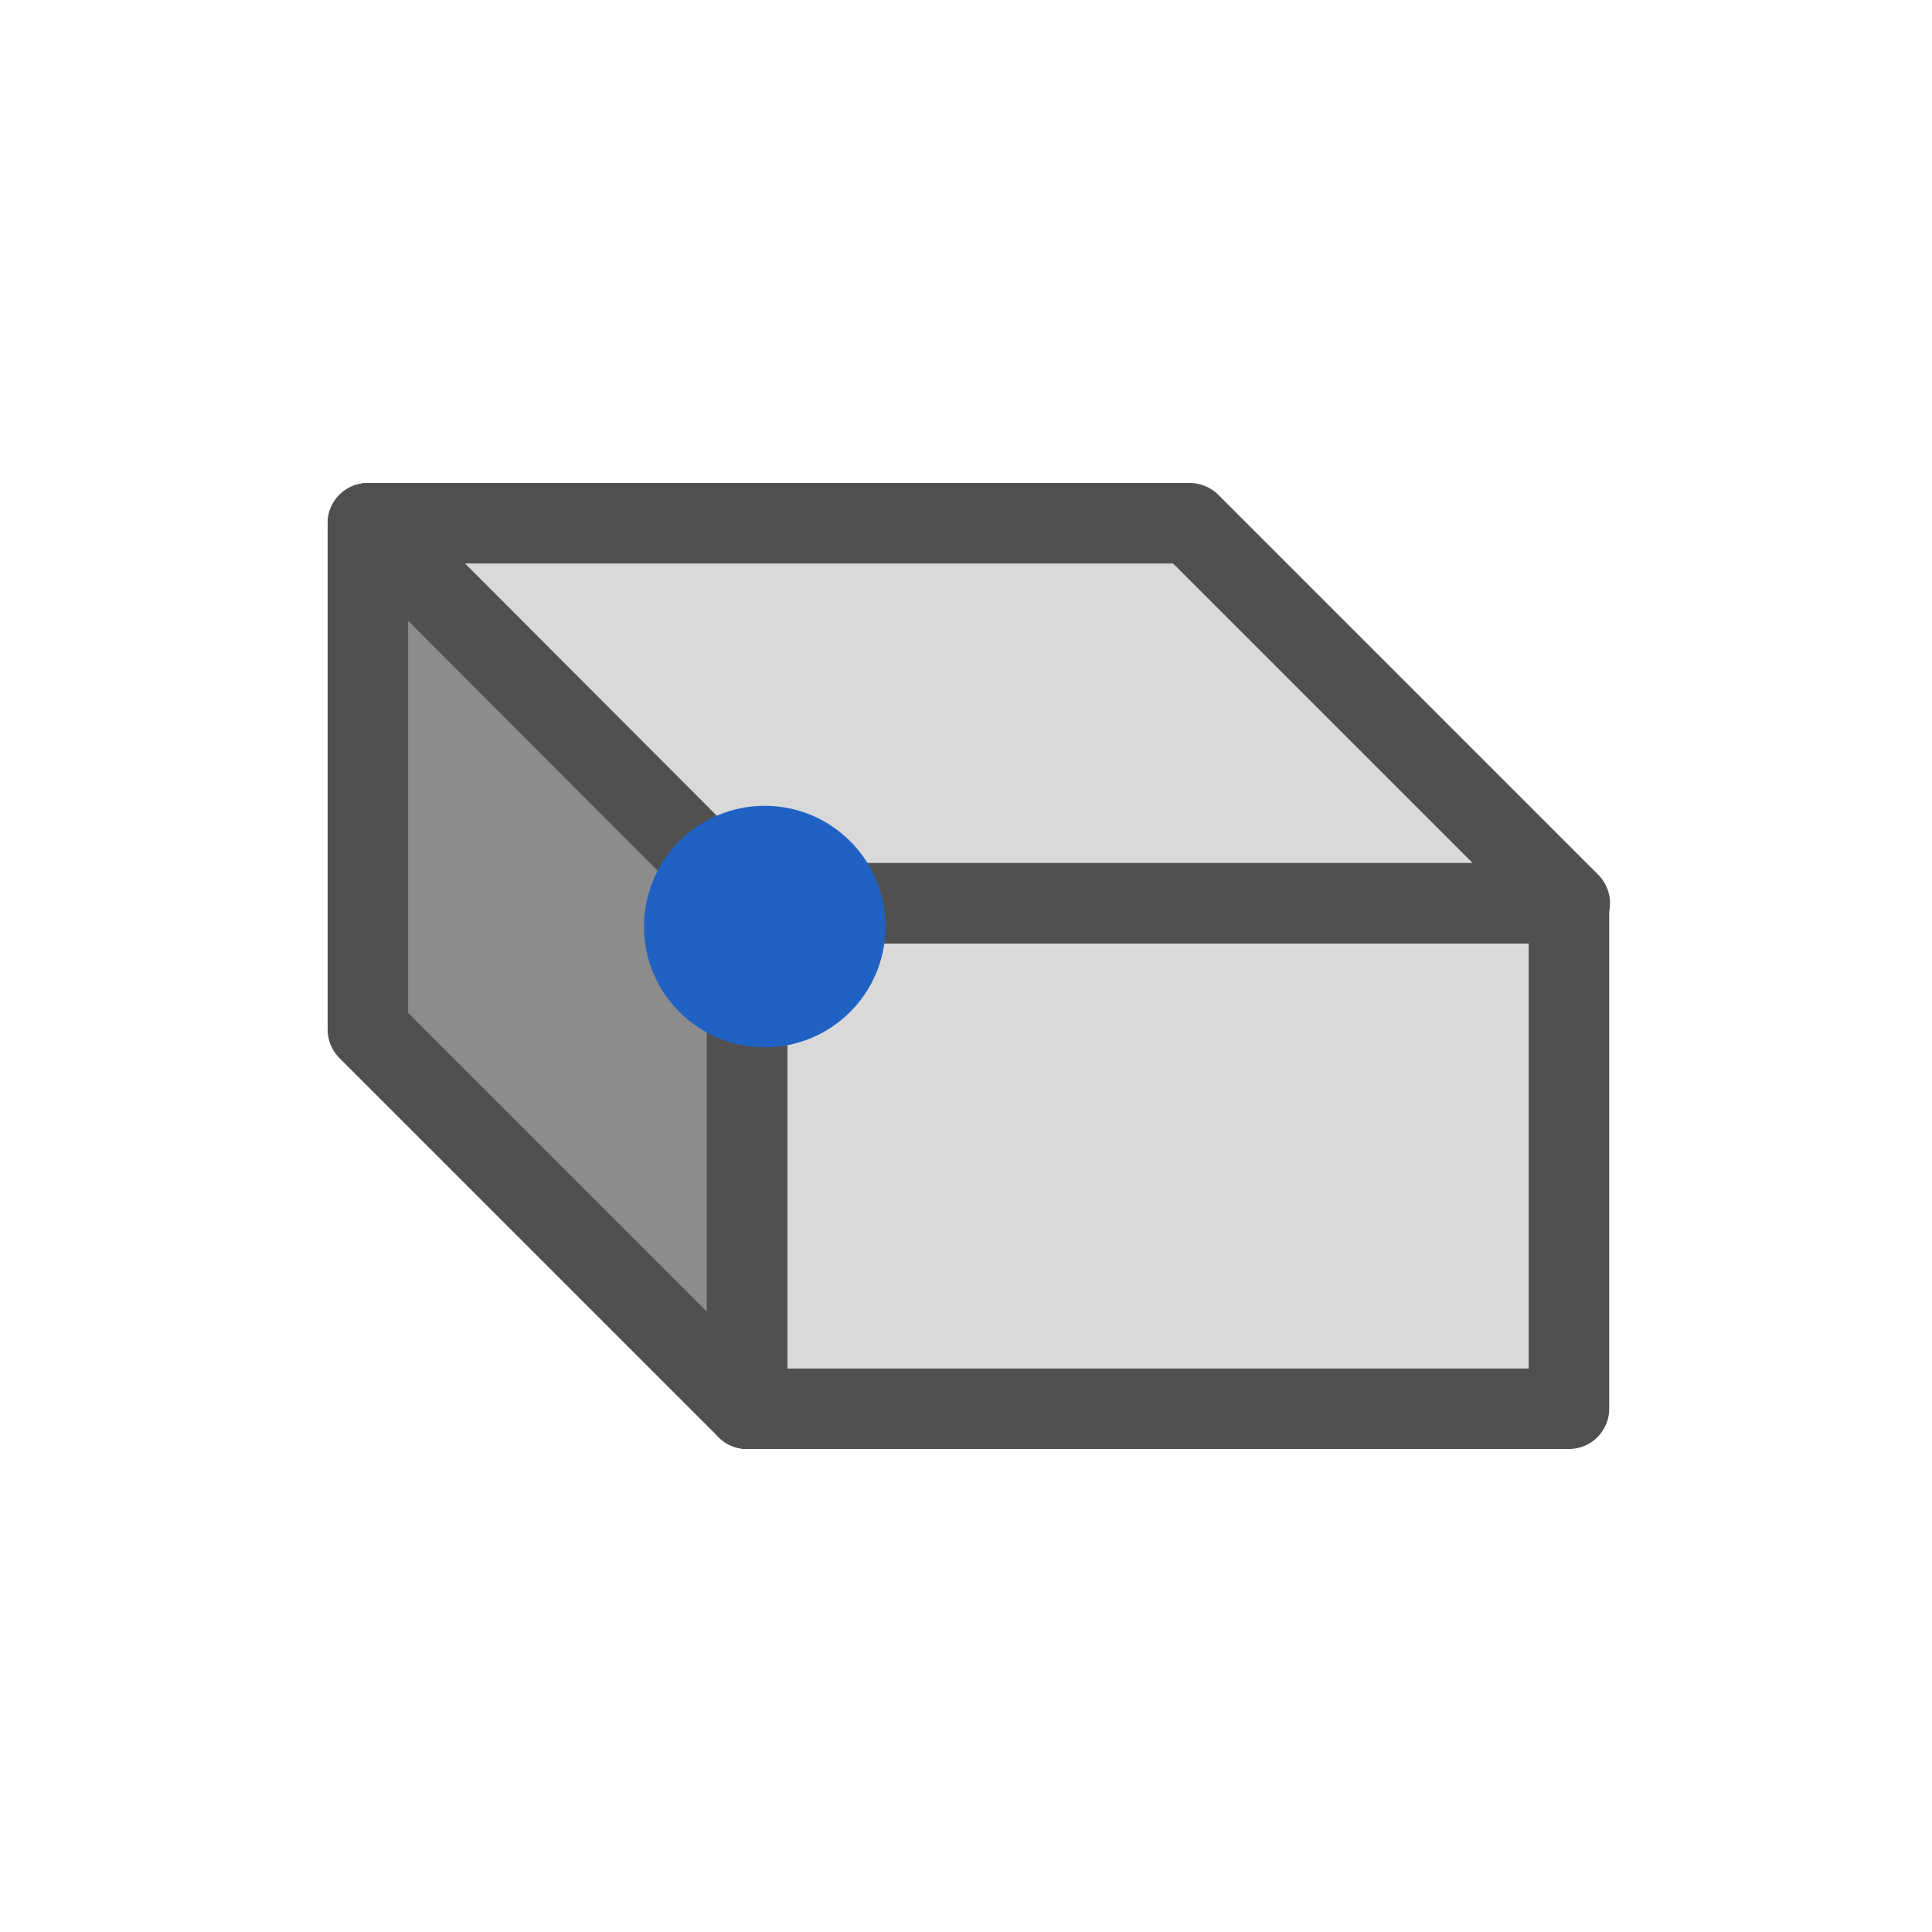
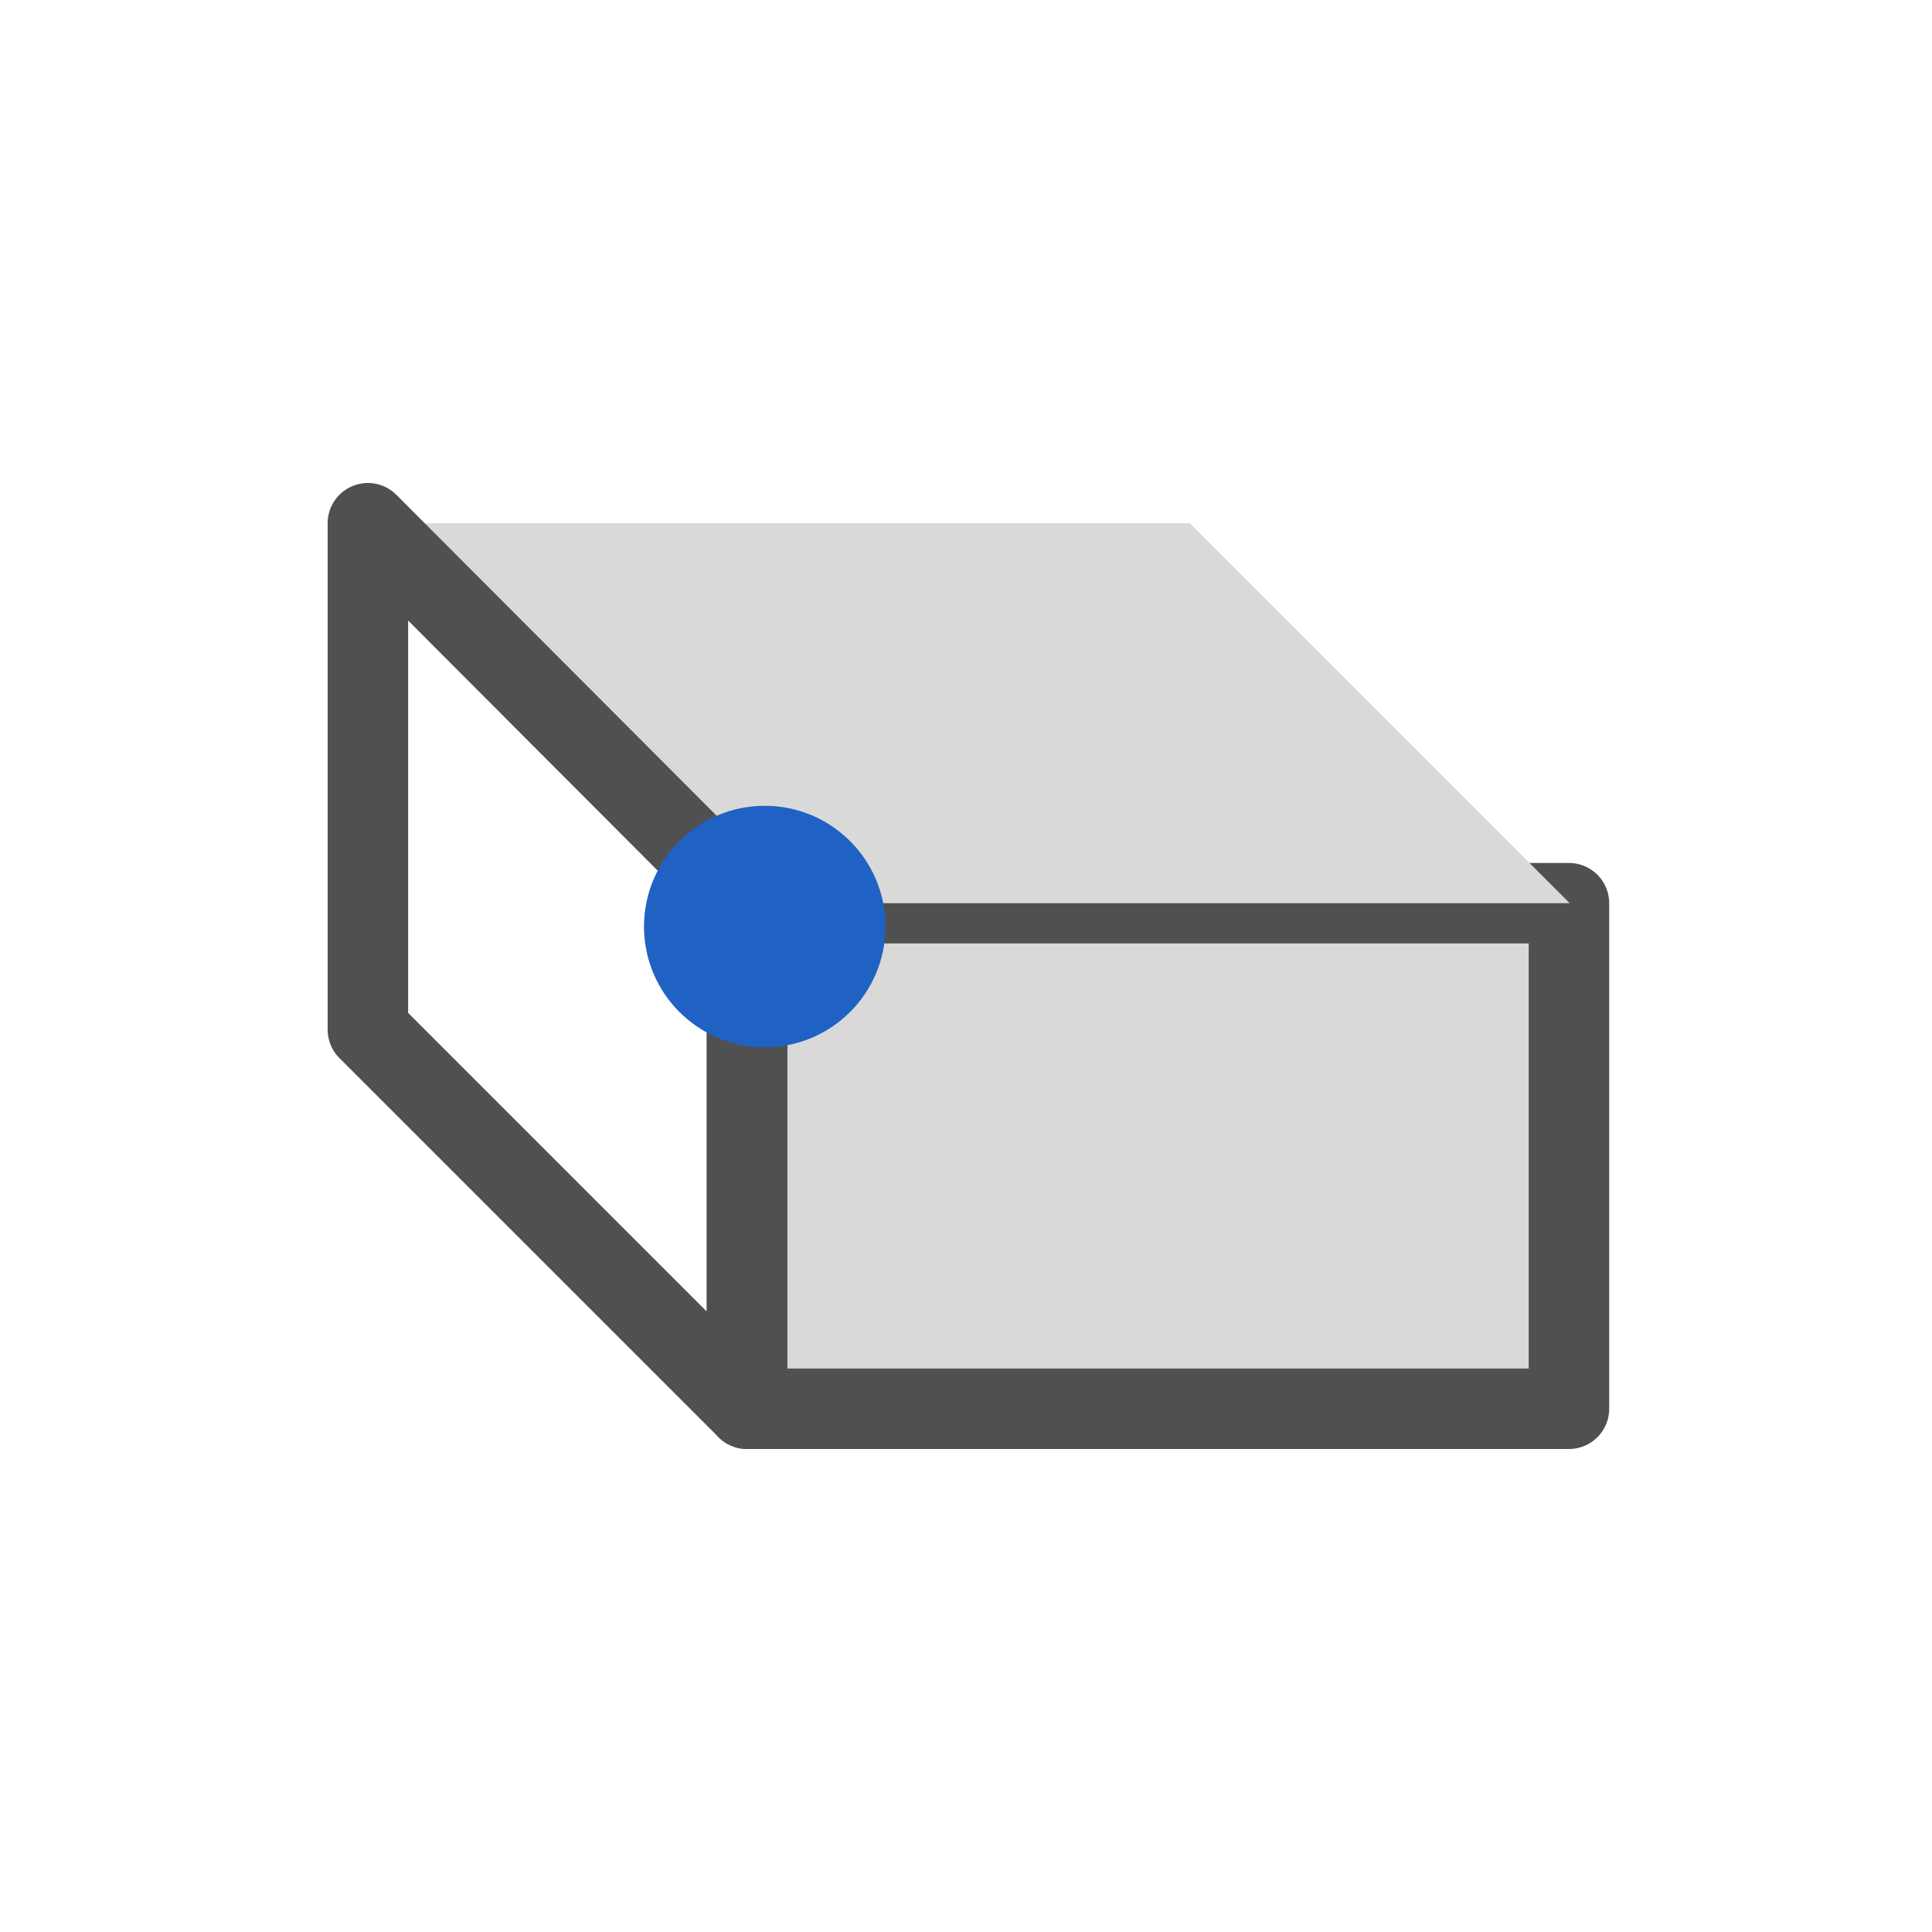
<svg xmlns="http://www.w3.org/2000/svg" id="icon" viewBox="0 0 24 24">
  <defs>
    <style>.cls-1{fill:#d9d9d9;}.cls-2{fill:none;stroke:#505050;stroke-linejoin:round;}.cls-3{fill:#8c8c8c;}.cls-4{fill:#2062c4;}</style>
  </defs>
  <rect class="cls-1" x="9.28" y="11.22" width="10.21" height="6.28" />
  <rect class="cls-2" x="9.28" y="11.22" width="10.21" height="6.28" />
  <polygon class="cls-1" points="4.57 6.5 14.78 6.5 19.5 11.22 9.28 11.22 4.57 6.5" />
-   <polygon class="cls-3" points="4.57 6.5 9.28 11.22 9.28 17.5 4.57 12.79 4.57 6.5" />
  <polygon class="cls-2" points="4.57 6.5 9.28 11.22 9.28 17.5 4.57 12.79 4.57 6.5" />
-   <polygon class="cls-2" points="4.57 6.5 14.78 6.5 19.5 11.22 9.28 11.22 4.57 6.5" />
  <circle class="cls-4" cx="9.5" cy="11.51" r="1.5" />
</svg>